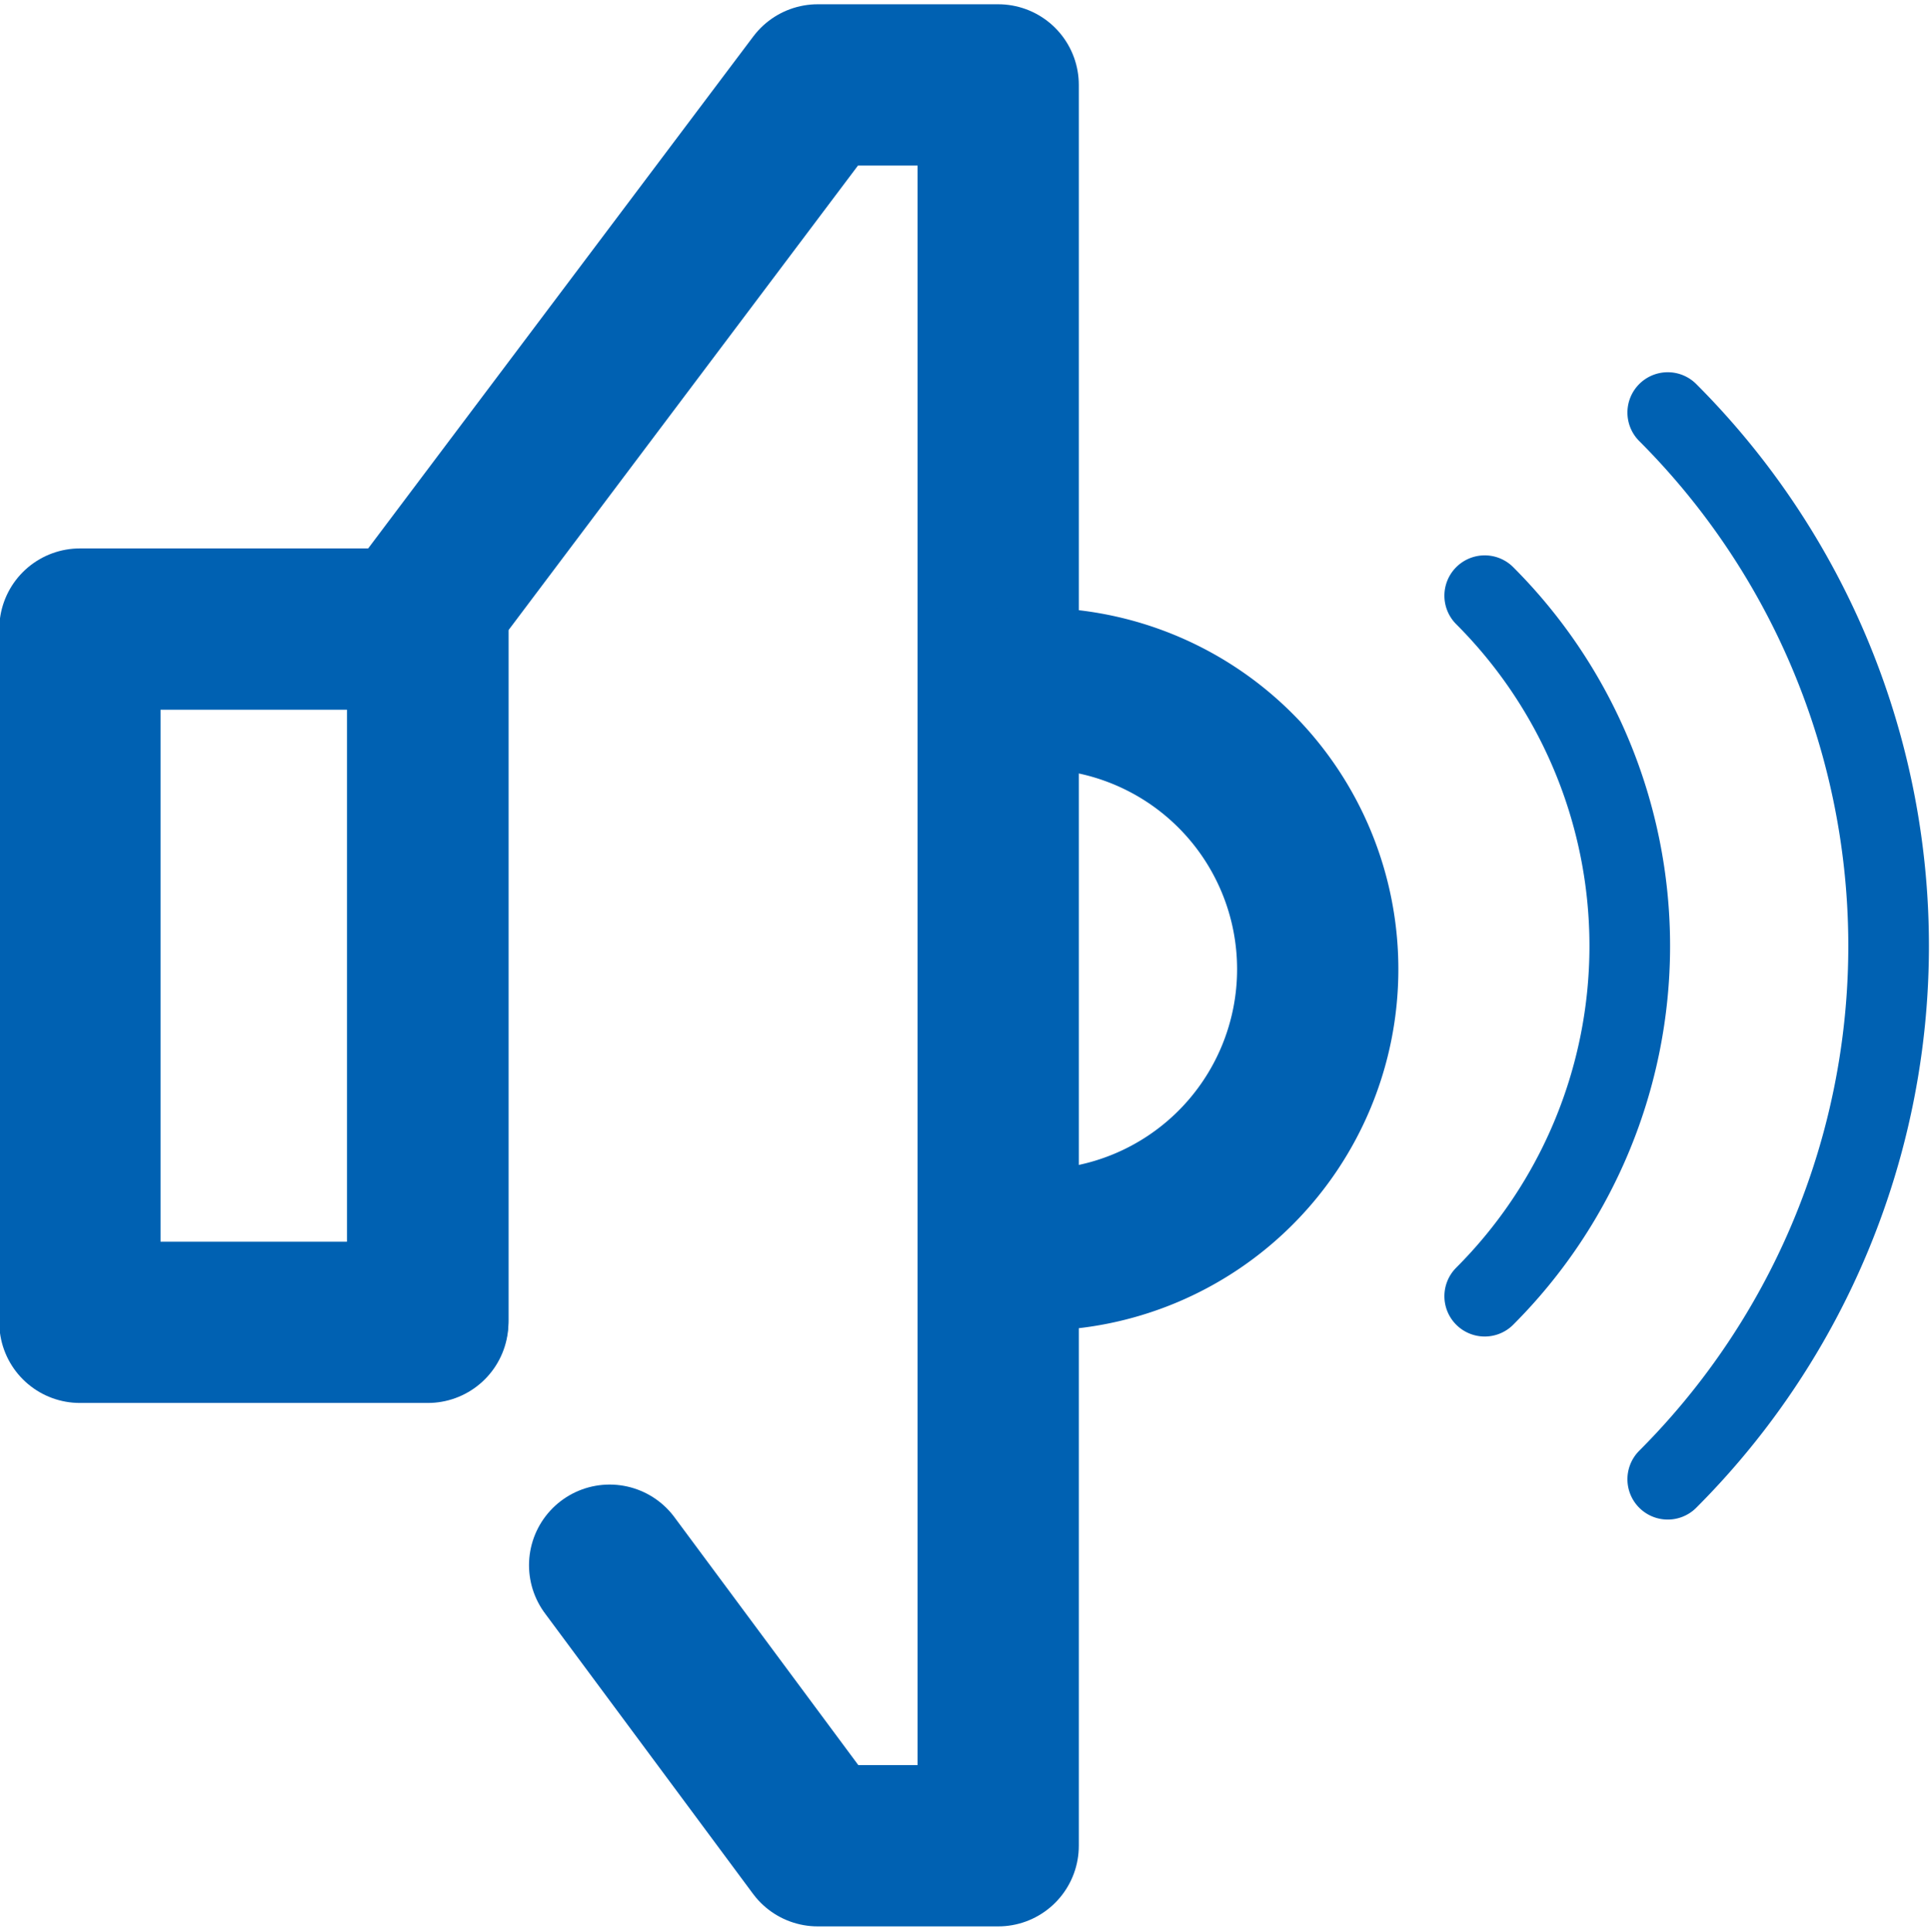
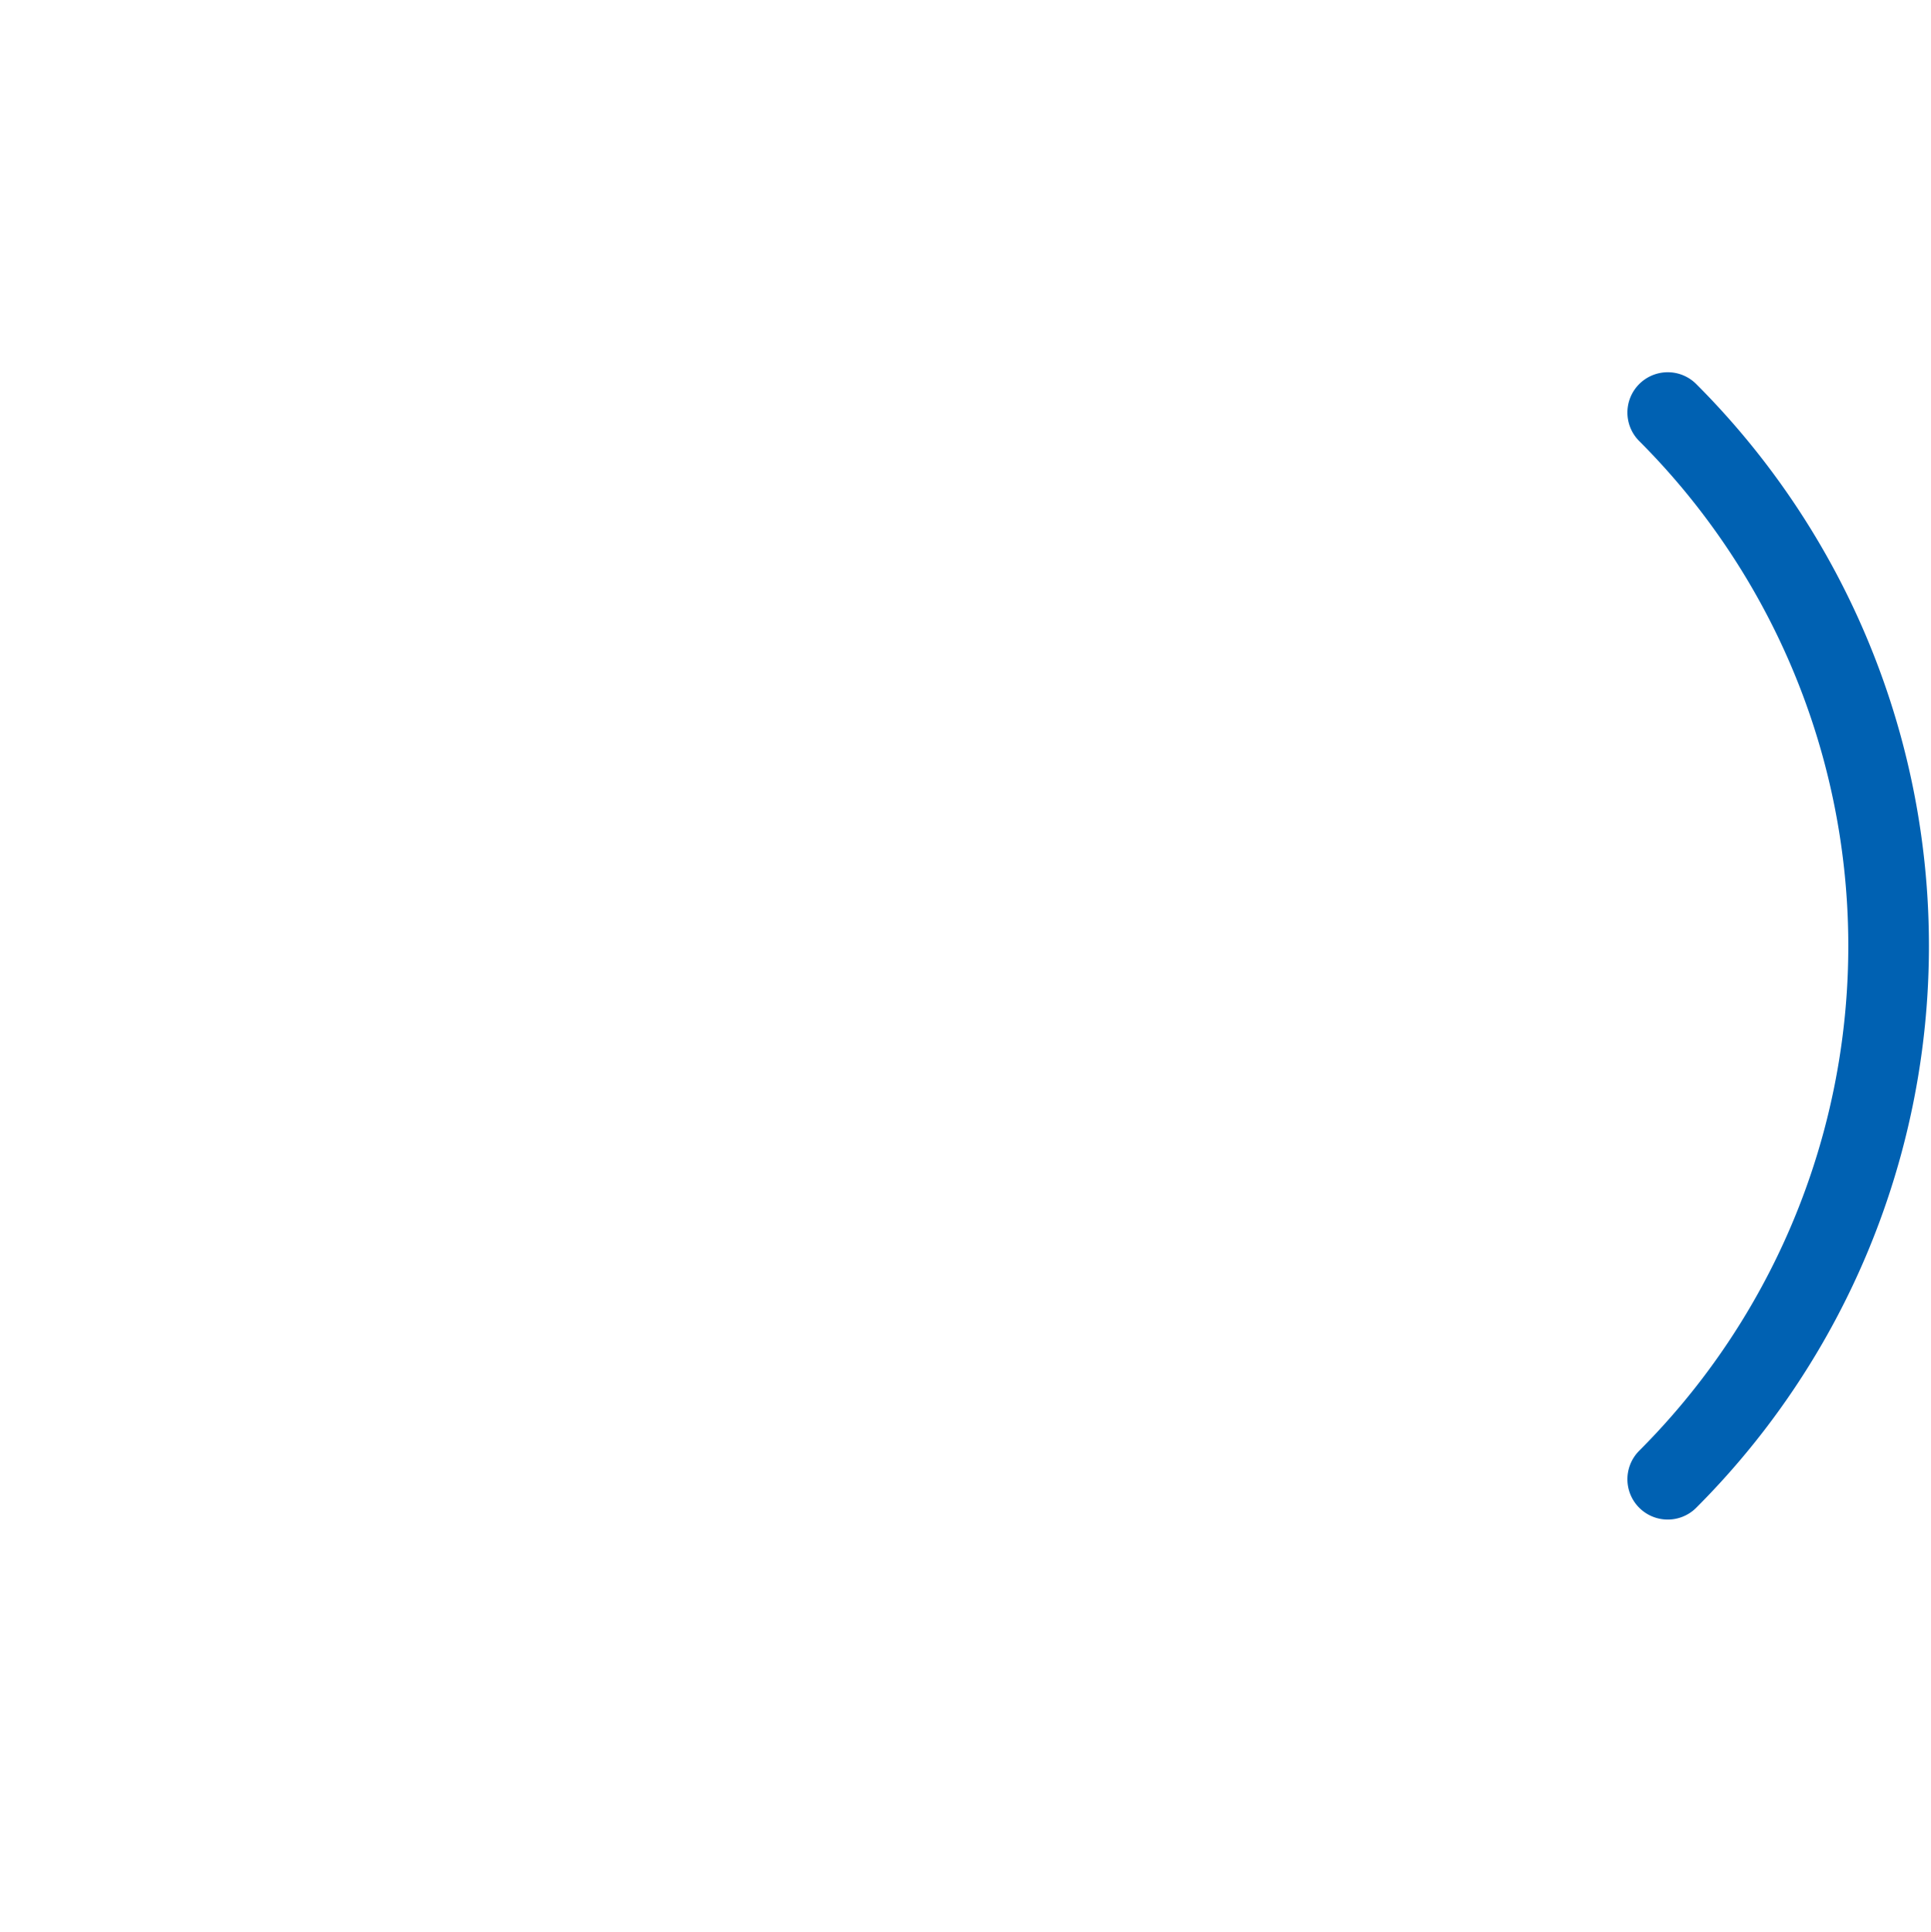
<svg xmlns="http://www.w3.org/2000/svg" id="Слой_1" data-name="Слой 1" viewBox="0 0 23.949 23.963">
  <defs>
    <style>.cls-1,.cls-2{fill:none;stroke:#0061b2;stroke-linecap:round;stroke-linejoin:round;}.cls-1{stroke-width:2px;}</style>
  </defs>
-   <polyline class="cls-1" points="5.306 16.37 5.306 7.481 10.142 1.053 12.38 1.053 12.38 11.935 12.38 12.007 12.38 22.889 10.142 22.889 7.561 19.41" />
-   <path class="cls-1" d="M12.861,15.501A3.482,3.482,0,0,0,16.343,12.019h0A3.482,3.482,0,0,0,12.861,8.537h-.41" />
-   <path class="cls-2" d="M18.414,7.387a6.143,6.143,0,0,1,0,8.687" />
  <path class="cls-2" d="M20.684,5.116a9.354,9.354,0,0,1,0,13.228" />
-   <rect class="cls-1" x="0.991" y="7.801" width="4.315" height="8.597" />
</svg>